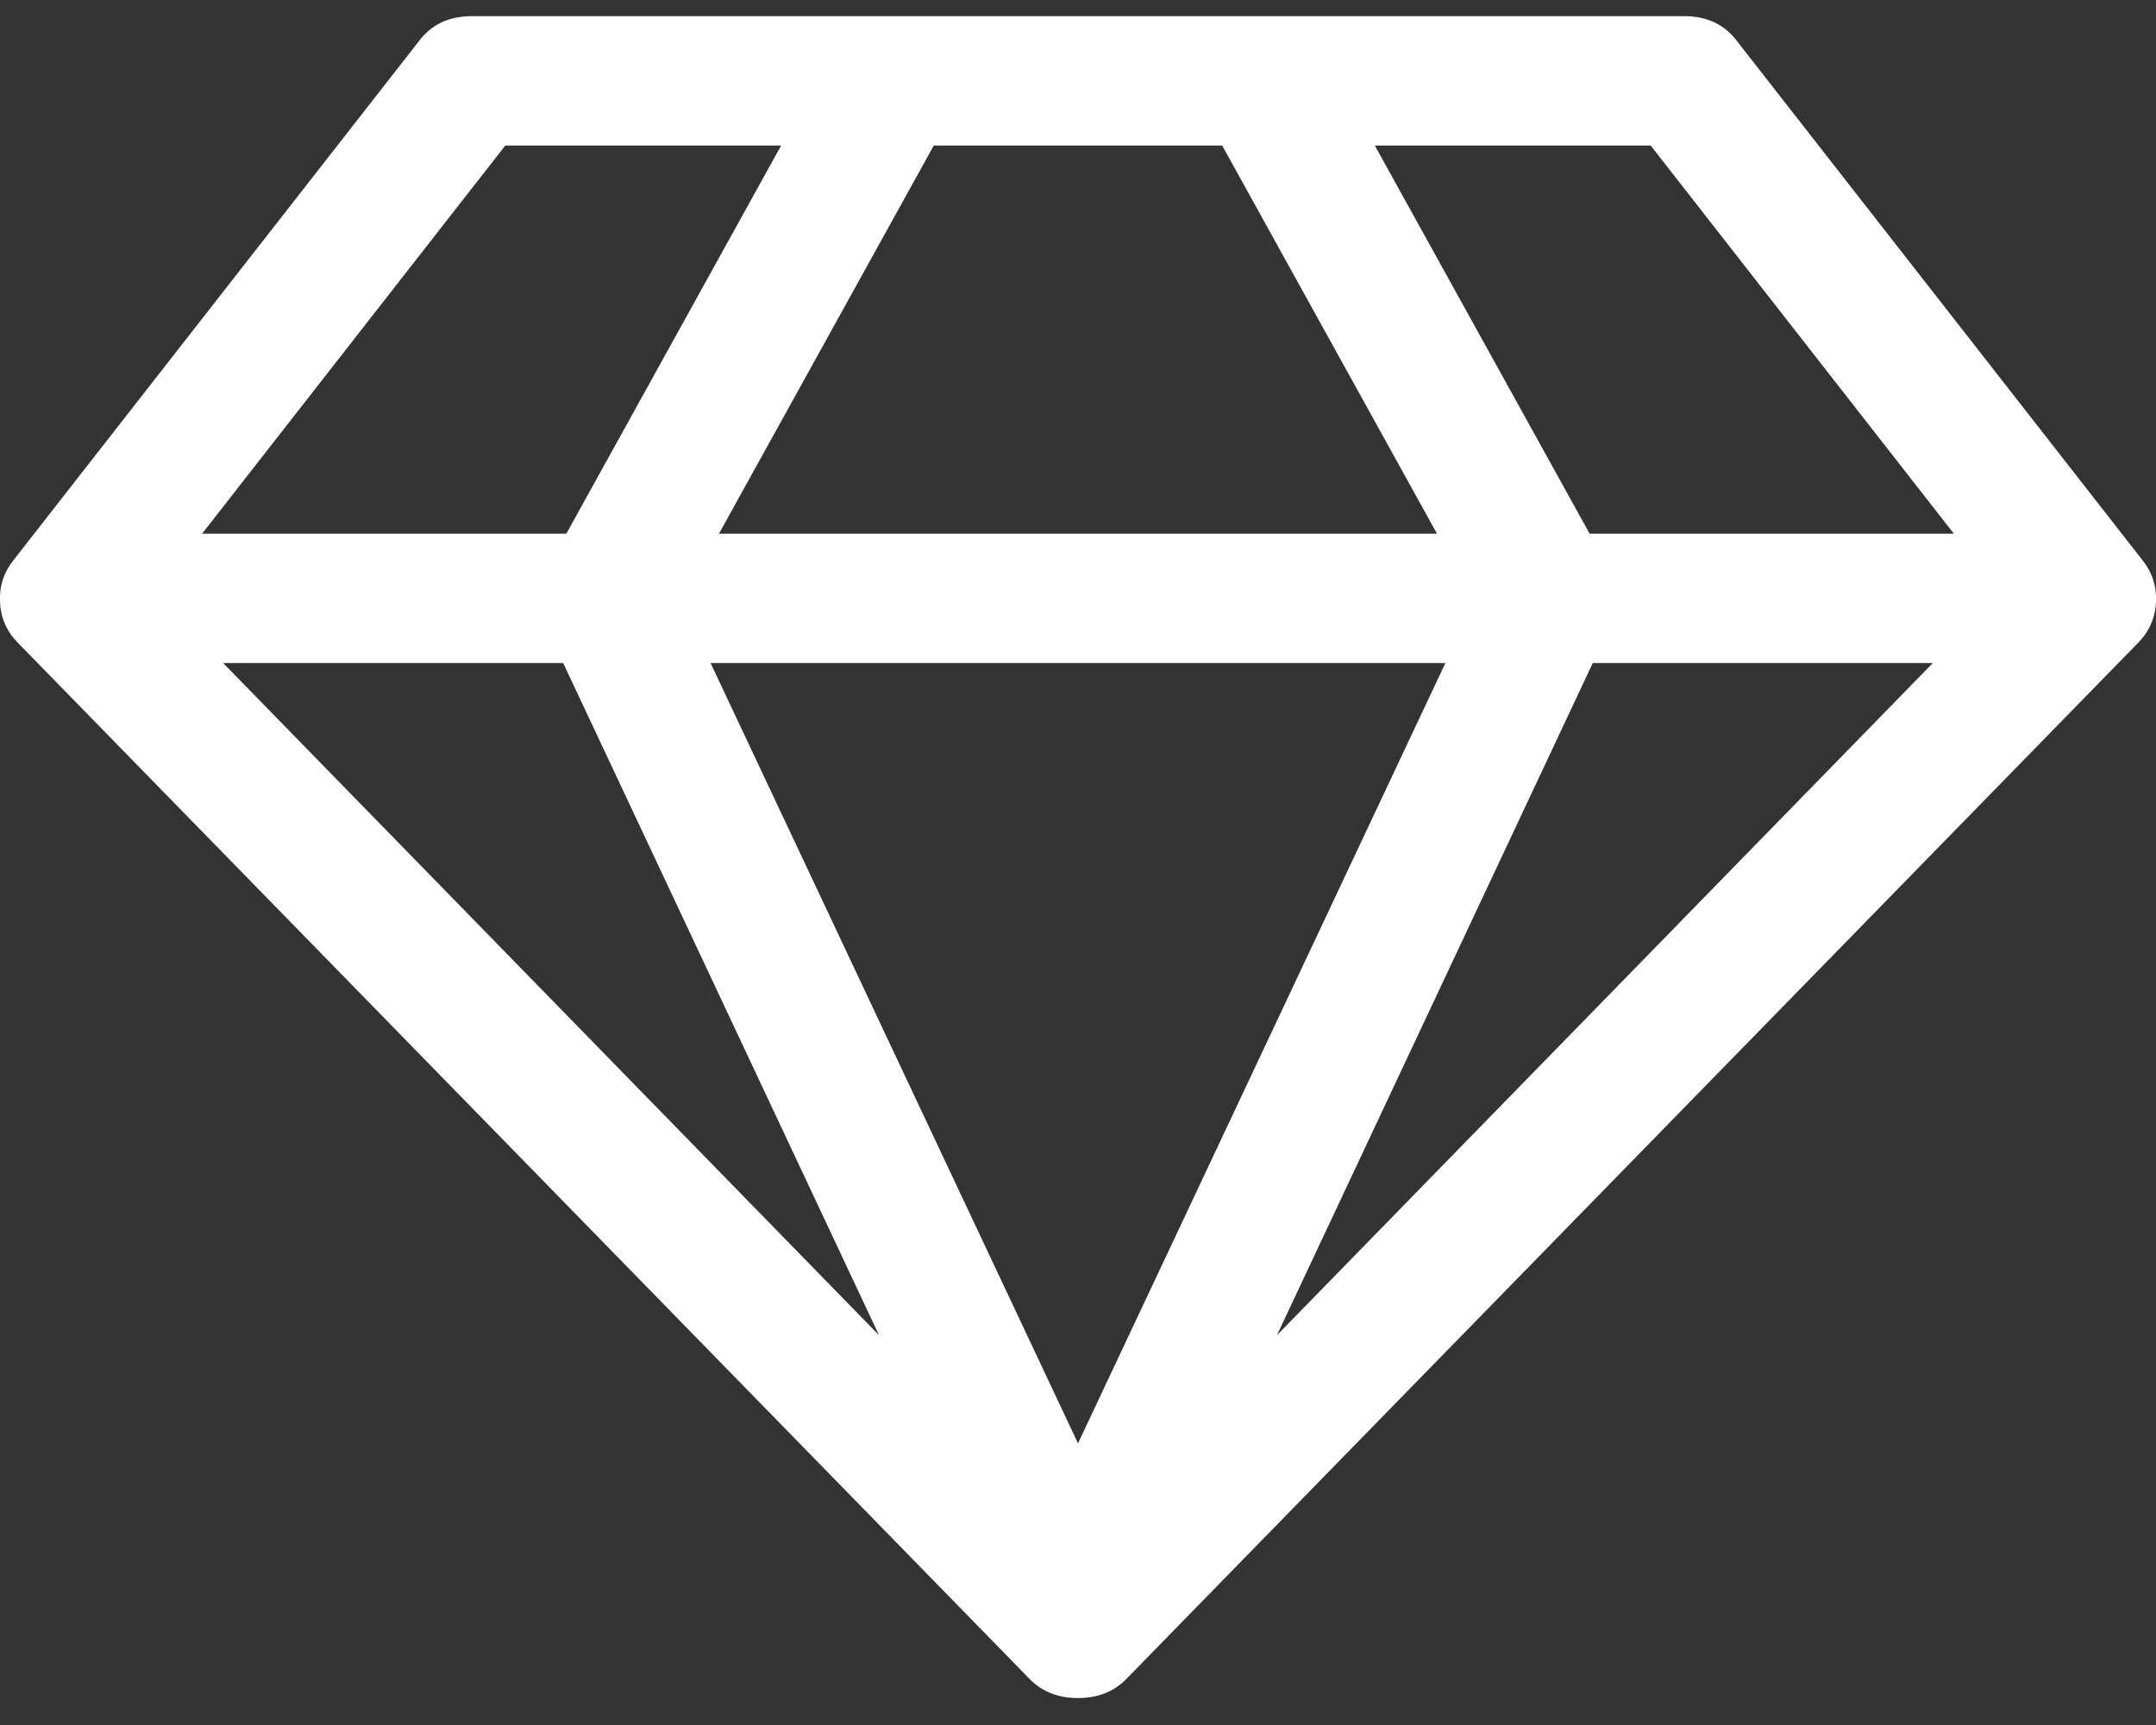
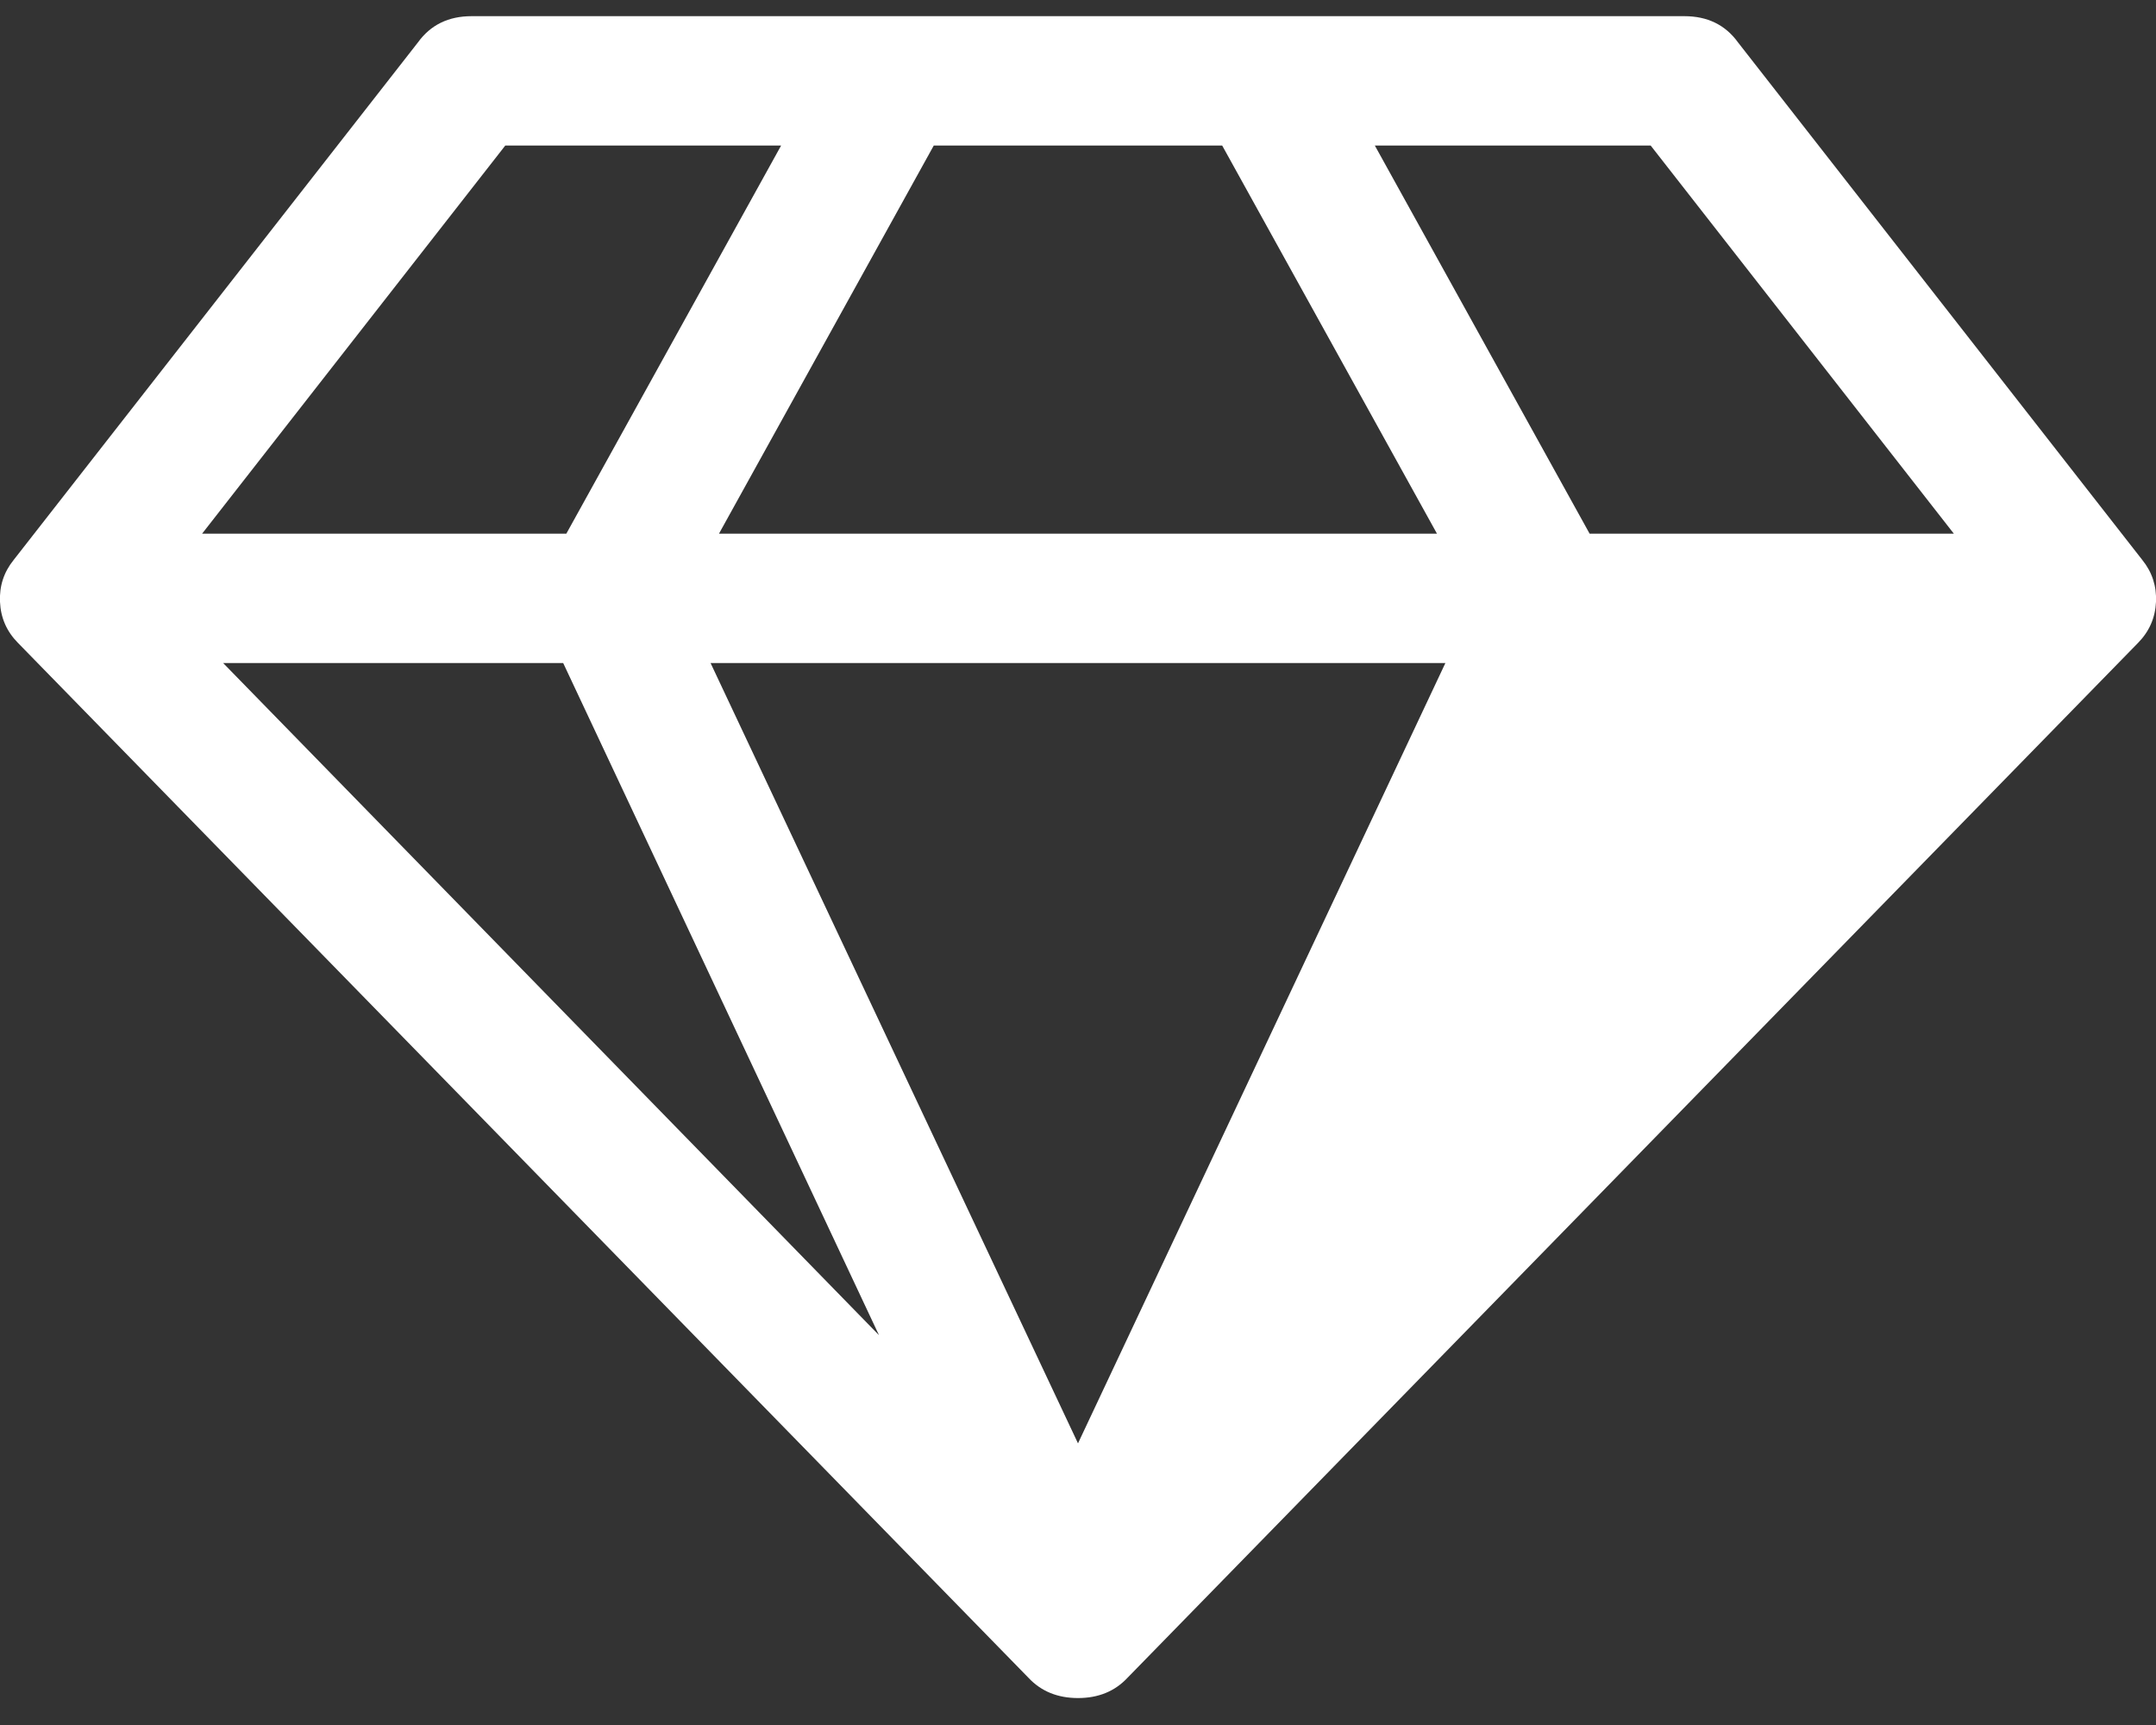
<svg xmlns="http://www.w3.org/2000/svg" width="50" height="40" viewBox="0 0 50 40" fill="none">
  <rect x="0" y="0" width="50" height="40" fill="#333333" stroke="none" />
-   <path d="M5.175 15.375L20.385 30.961L13.061 15.375H5.175ZM25 33.469L33.52 15.375H16.479L25 33.469ZM13.134 12.375L18.115 3.375H11.718L4.687 12.375H13.134ZM29.614 30.961L44.824 15.375H36.938L29.614 30.961ZM16.674 12.375H33.325L28.344 3.375H21.655L16.674 12.375ZM36.865 12.375H45.312L38.281 3.375H31.884L36.865 12.375ZM40.307 0.984L49.682 12.984C49.91 13.266 50.016 13.59 50 13.957C49.983 14.324 49.845 14.641 49.585 14.906L26.147 38.906C25.854 39.219 25.472 39.375 25 39.375C24.528 39.375 24.145 39.219 23.852 38.906L0.415 14.906C0.154 14.641 0.016 14.324 -0 13.957C-0.017 13.59 0.089 13.266 0.317 12.984L9.692 0.984C9.985 0.578 10.4 0.375 10.937 0.375H39.062C39.599 0.375 40.014 0.578 40.307 0.984Z" fill="white" />
+   <path d="M5.175 15.375L20.385 30.961L13.061 15.375H5.175ZM25 33.469L33.52 15.375H16.479L25 33.469ZM13.134 12.375L18.115 3.375H11.718L4.687 12.375H13.134ZM29.614 30.961L44.824 15.375L29.614 30.961ZM16.674 12.375H33.325L28.344 3.375H21.655L16.674 12.375ZM36.865 12.375H45.312L38.281 3.375H31.884L36.865 12.375ZM40.307 0.984L49.682 12.984C49.91 13.266 50.016 13.59 50 13.957C49.983 14.324 49.845 14.641 49.585 14.906L26.147 38.906C25.854 39.219 25.472 39.375 25 39.375C24.528 39.375 24.145 39.219 23.852 38.906L0.415 14.906C0.154 14.641 0.016 14.324 -0 13.957C-0.017 13.59 0.089 13.266 0.317 12.984L9.692 0.984C9.985 0.578 10.4 0.375 10.937 0.375H39.062C39.599 0.375 40.014 0.578 40.307 0.984Z" fill="white" />
</svg>